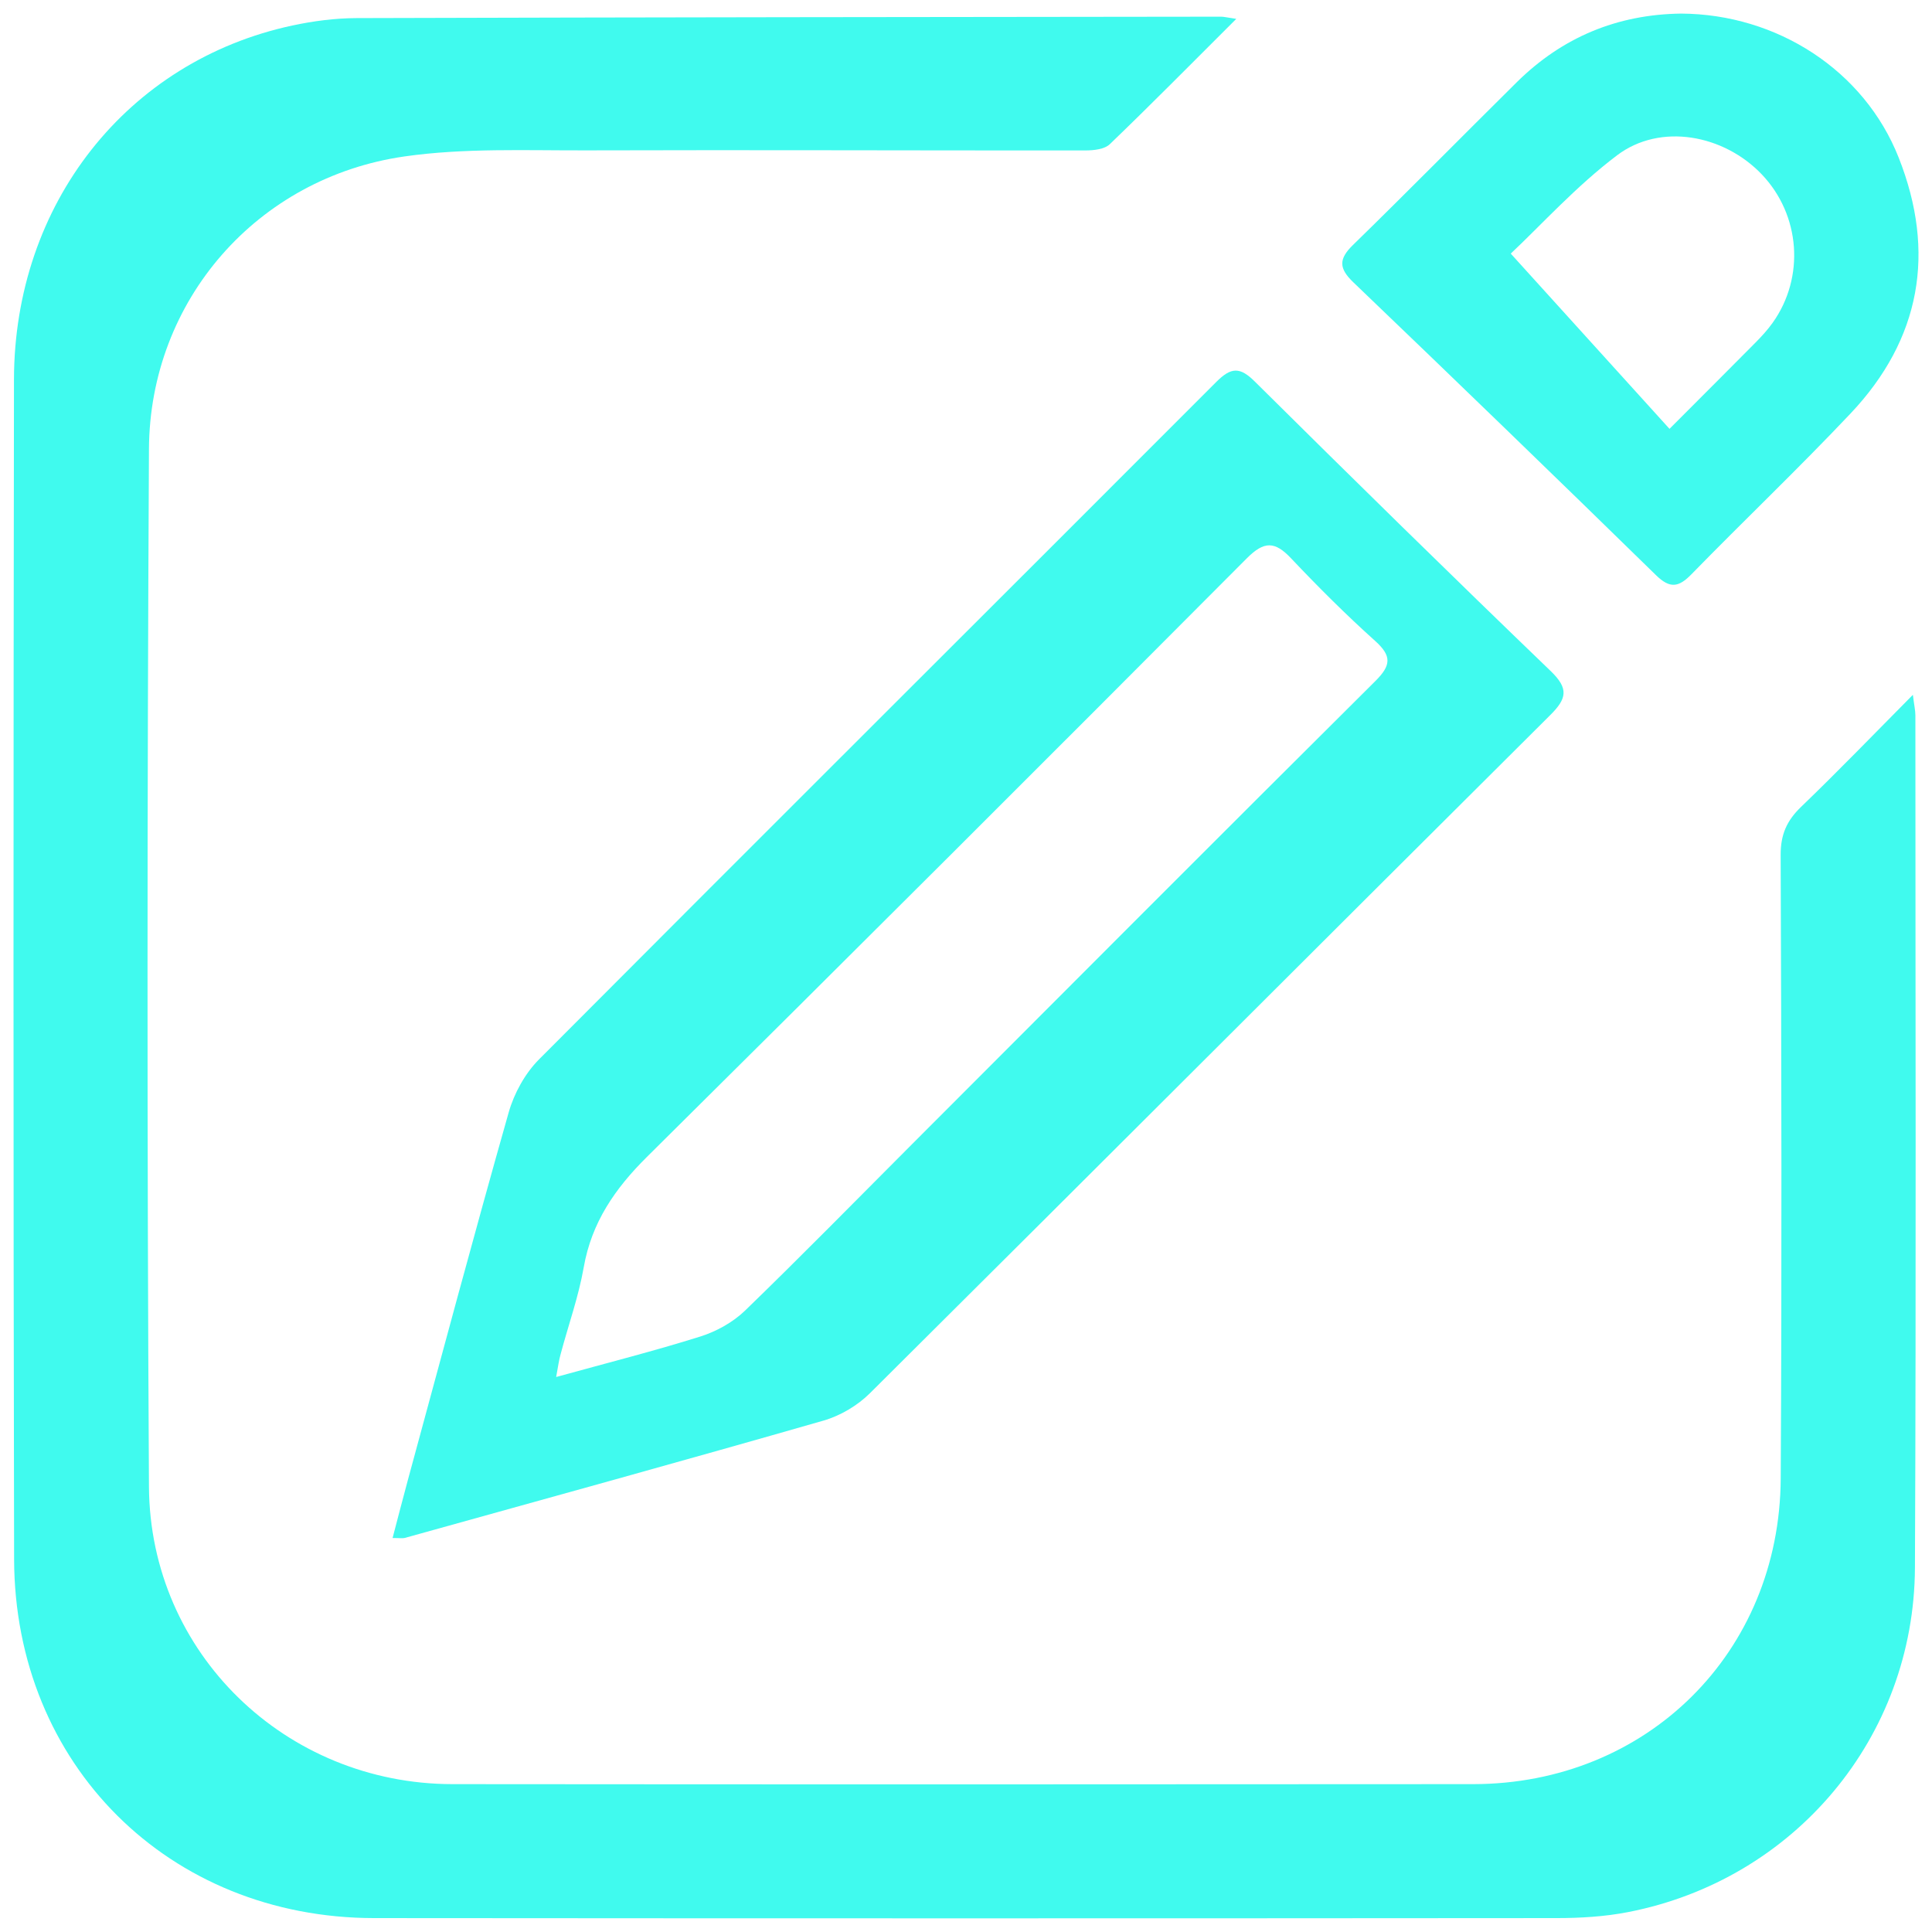
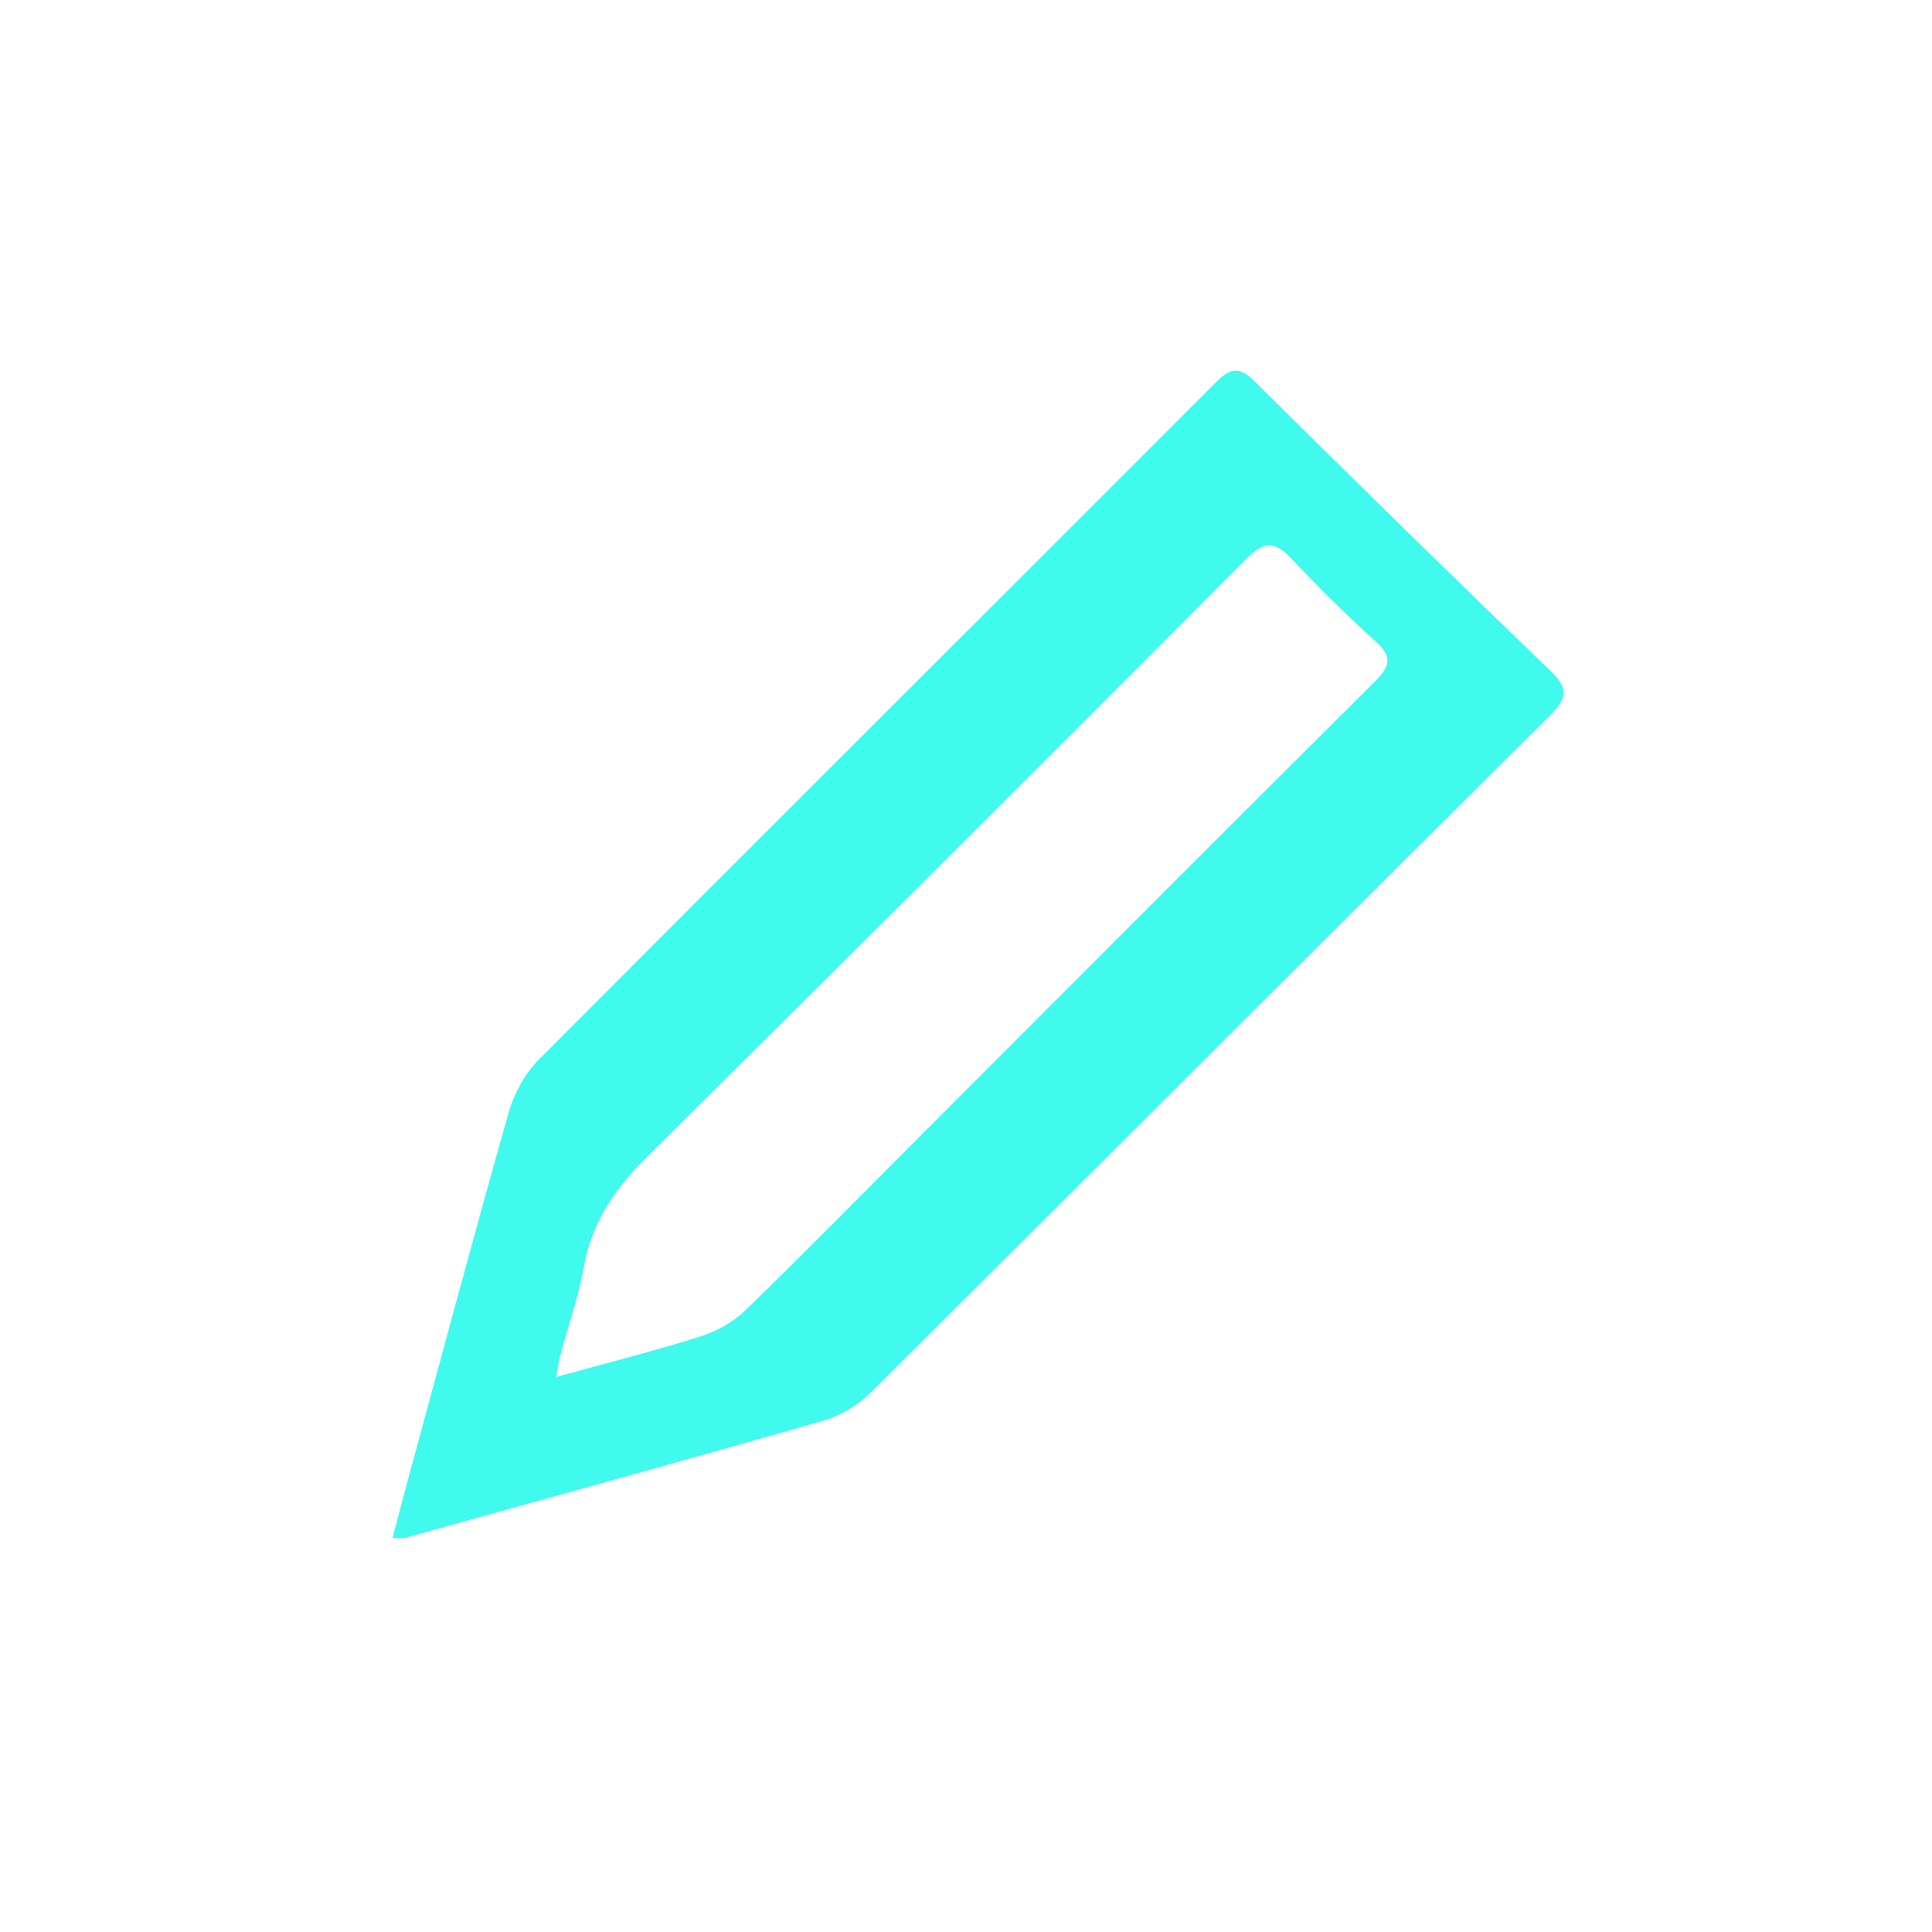
<svg xmlns="http://www.w3.org/2000/svg" version="1.1" id="Layer_1" x="0px" y="0px" viewBox="0 0 300 300" style="enable-background:new 0 0 300 300;" xml:space="preserve">
  <style type="text/css">
	.st0{fill:#40FAEE;}
</style>
  <g>
    <g>
-       <path class="st0" d="M191.97,2.93c-6.93,6.91-13.2,13.27-19.64,19.46c-0.82,0.79-2.5,0.97-3.78,0.97    c-25.79,0.02-51.59-0.09-77.38-0.01c-9.46,0.03-19.04-0.39-28.35,0.94c-22.86,3.27-39.57,22.34-39.69,45.44    c-0.28,53.7-0.31,107.41,0,161.12c0.15,25.89,21.27,46.16,47.12,46.19c52.83,0.05,105.67,0.04,158.5,0    c26.97-0.02,47.61-20.41,47.76-47.47c0.18-32.27,0.11-64.55-0.01-96.82c-0.01-3.17,0.95-5.32,3.17-7.46    c5.72-5.5,11.23-11.22,17.36-17.4c0.2,1.64,0.39,2.42,0.39,3.21c0,44.11,0.13,88.22-0.07,132.33    c-0.12,26.36-18.72,48.46-44.55,53.48c-3.64,0.71-7.43,0.93-11.15,0.93c-61.18,0.05-122.36,0.05-183.55,0    c-31.87-0.03-55.84-23.81-55.91-55.74C2.06,181.06,2.08,120,2.17,58.94C2.21,31.63,19.75,9.46,45.4,3.96    c3.27-0.7,6.66-1.14,10-1.15c44.73-0.13,89.47-0.17,134.2-0.22C190.05,2.59,190.52,2.72,191.97,2.93z" />
-       <path class="st0" d="M60.96,238.82c0.85-3.22,1.57-6.05,2.34-8.88c5.19-19.08,10.29-38.19,15.69-57.21    c0.84-2.96,2.54-6.05,4.7-8.22c34.99-35.13,70.14-70.11,105.17-105.2c2.3-2.3,3.66-2.38,6-0.05    c15.22,15.09,30.51,30.1,45.95,44.96c2.83,2.73,2.47,4.28-0.11,6.84c-35.24,35.06-70.36,70.23-105.62,105.28    c-1.93,1.92-4.6,3.5-7.21,4.25c-21.63,6.21-43.33,12.19-65.02,18.22C62.5,238.9,62.11,238.82,60.96,238.82z M86.36,213.82    c7.89-2.18,15.21-4.03,22.4-6.29c2.5-0.79,5.06-2.21,6.94-4.03c8.77-8.49,17.32-17.22,25.95-25.86    c23.95-23.98,47.88-47.99,71.92-71.89c2.44-2.43,2.57-3.88-0.03-6.22c-4.54-4.08-8.87-8.4-13.06-12.83    c-2.51-2.66-4.17-2.73-6.89,0.01c-30.95,31.08-61.99,62.07-93.15,92.95c-4.94,4.9-8.58,10.16-9.8,17.14    c-0.79,4.51-2.36,8.89-3.55,13.34C86.79,211.15,86.66,212.2,86.36,213.82z" />
-       <path class="st0" d="M261.04,2.11c14.87,0.08,28.42,8.78,33.79,22.37c5.8,14.67,3.44,28.18-7.48,39.73    c-8.04,8.51-16.53,16.59-24.71,24.97c-1.98,2.03-3.33,2.25-5.49,0.14c-15.59-15.24-31.26-30.4-47.01-45.49    c-2.24-2.15-2.3-3.59-0.07-5.77c8.56-8.35,16.95-16.88,25.45-25.29C242.58,5.79,251.1,2.24,261.04,2.11z M259.24,66.59    c4.96-4.97,9.17-9.17,13.36-13.4c0.96-0.97,1.89-1.99,2.68-3.1c5.01-7.06,4.28-16.72-1.7-23c-5.9-6.2-15.76-8.04-22.46-2.99    c-6.37,4.8-11.8,10.84-16.53,15.28C242.98,48.63,250.9,57.38,259.24,66.59z" />
+       <path class="st0" d="M60.96,238.82c0.85-3.22,1.57-6.05,2.34-8.88c5.19-19.08,10.29-38.19,15.69-57.21    c0.84-2.96,2.54-6.05,4.7-8.22c34.99-35.13,70.14-70.11,105.17-105.2c2.3-2.3,3.66-2.38,6-0.05    c15.22,15.09,30.51,30.1,45.95,44.96c2.83,2.73,2.47,4.28-0.11,6.84c-35.24,35.06-70.36,70.23-105.62,105.28    c-1.93,1.92-4.6,3.5-7.21,4.25c-21.63,6.21-43.33,12.19-65.02,18.22C62.5,238.9,62.11,238.82,60.96,238.82M86.36,213.82    c7.89-2.18,15.21-4.03,22.4-6.29c2.5-0.79,5.06-2.21,6.94-4.03c8.77-8.49,17.32-17.22,25.95-25.86    c23.95-23.98,47.88-47.99,71.92-71.89c2.44-2.43,2.57-3.88-0.03-6.22c-4.54-4.08-8.87-8.4-13.06-12.83    c-2.51-2.66-4.17-2.73-6.89,0.01c-30.95,31.08-61.99,62.07-93.15,92.95c-4.94,4.9-8.58,10.16-9.8,17.14    c-0.79,4.51-2.36,8.89-3.55,13.34C86.79,211.15,86.66,212.2,86.36,213.82z" />
    </g>
  </g>
</svg>